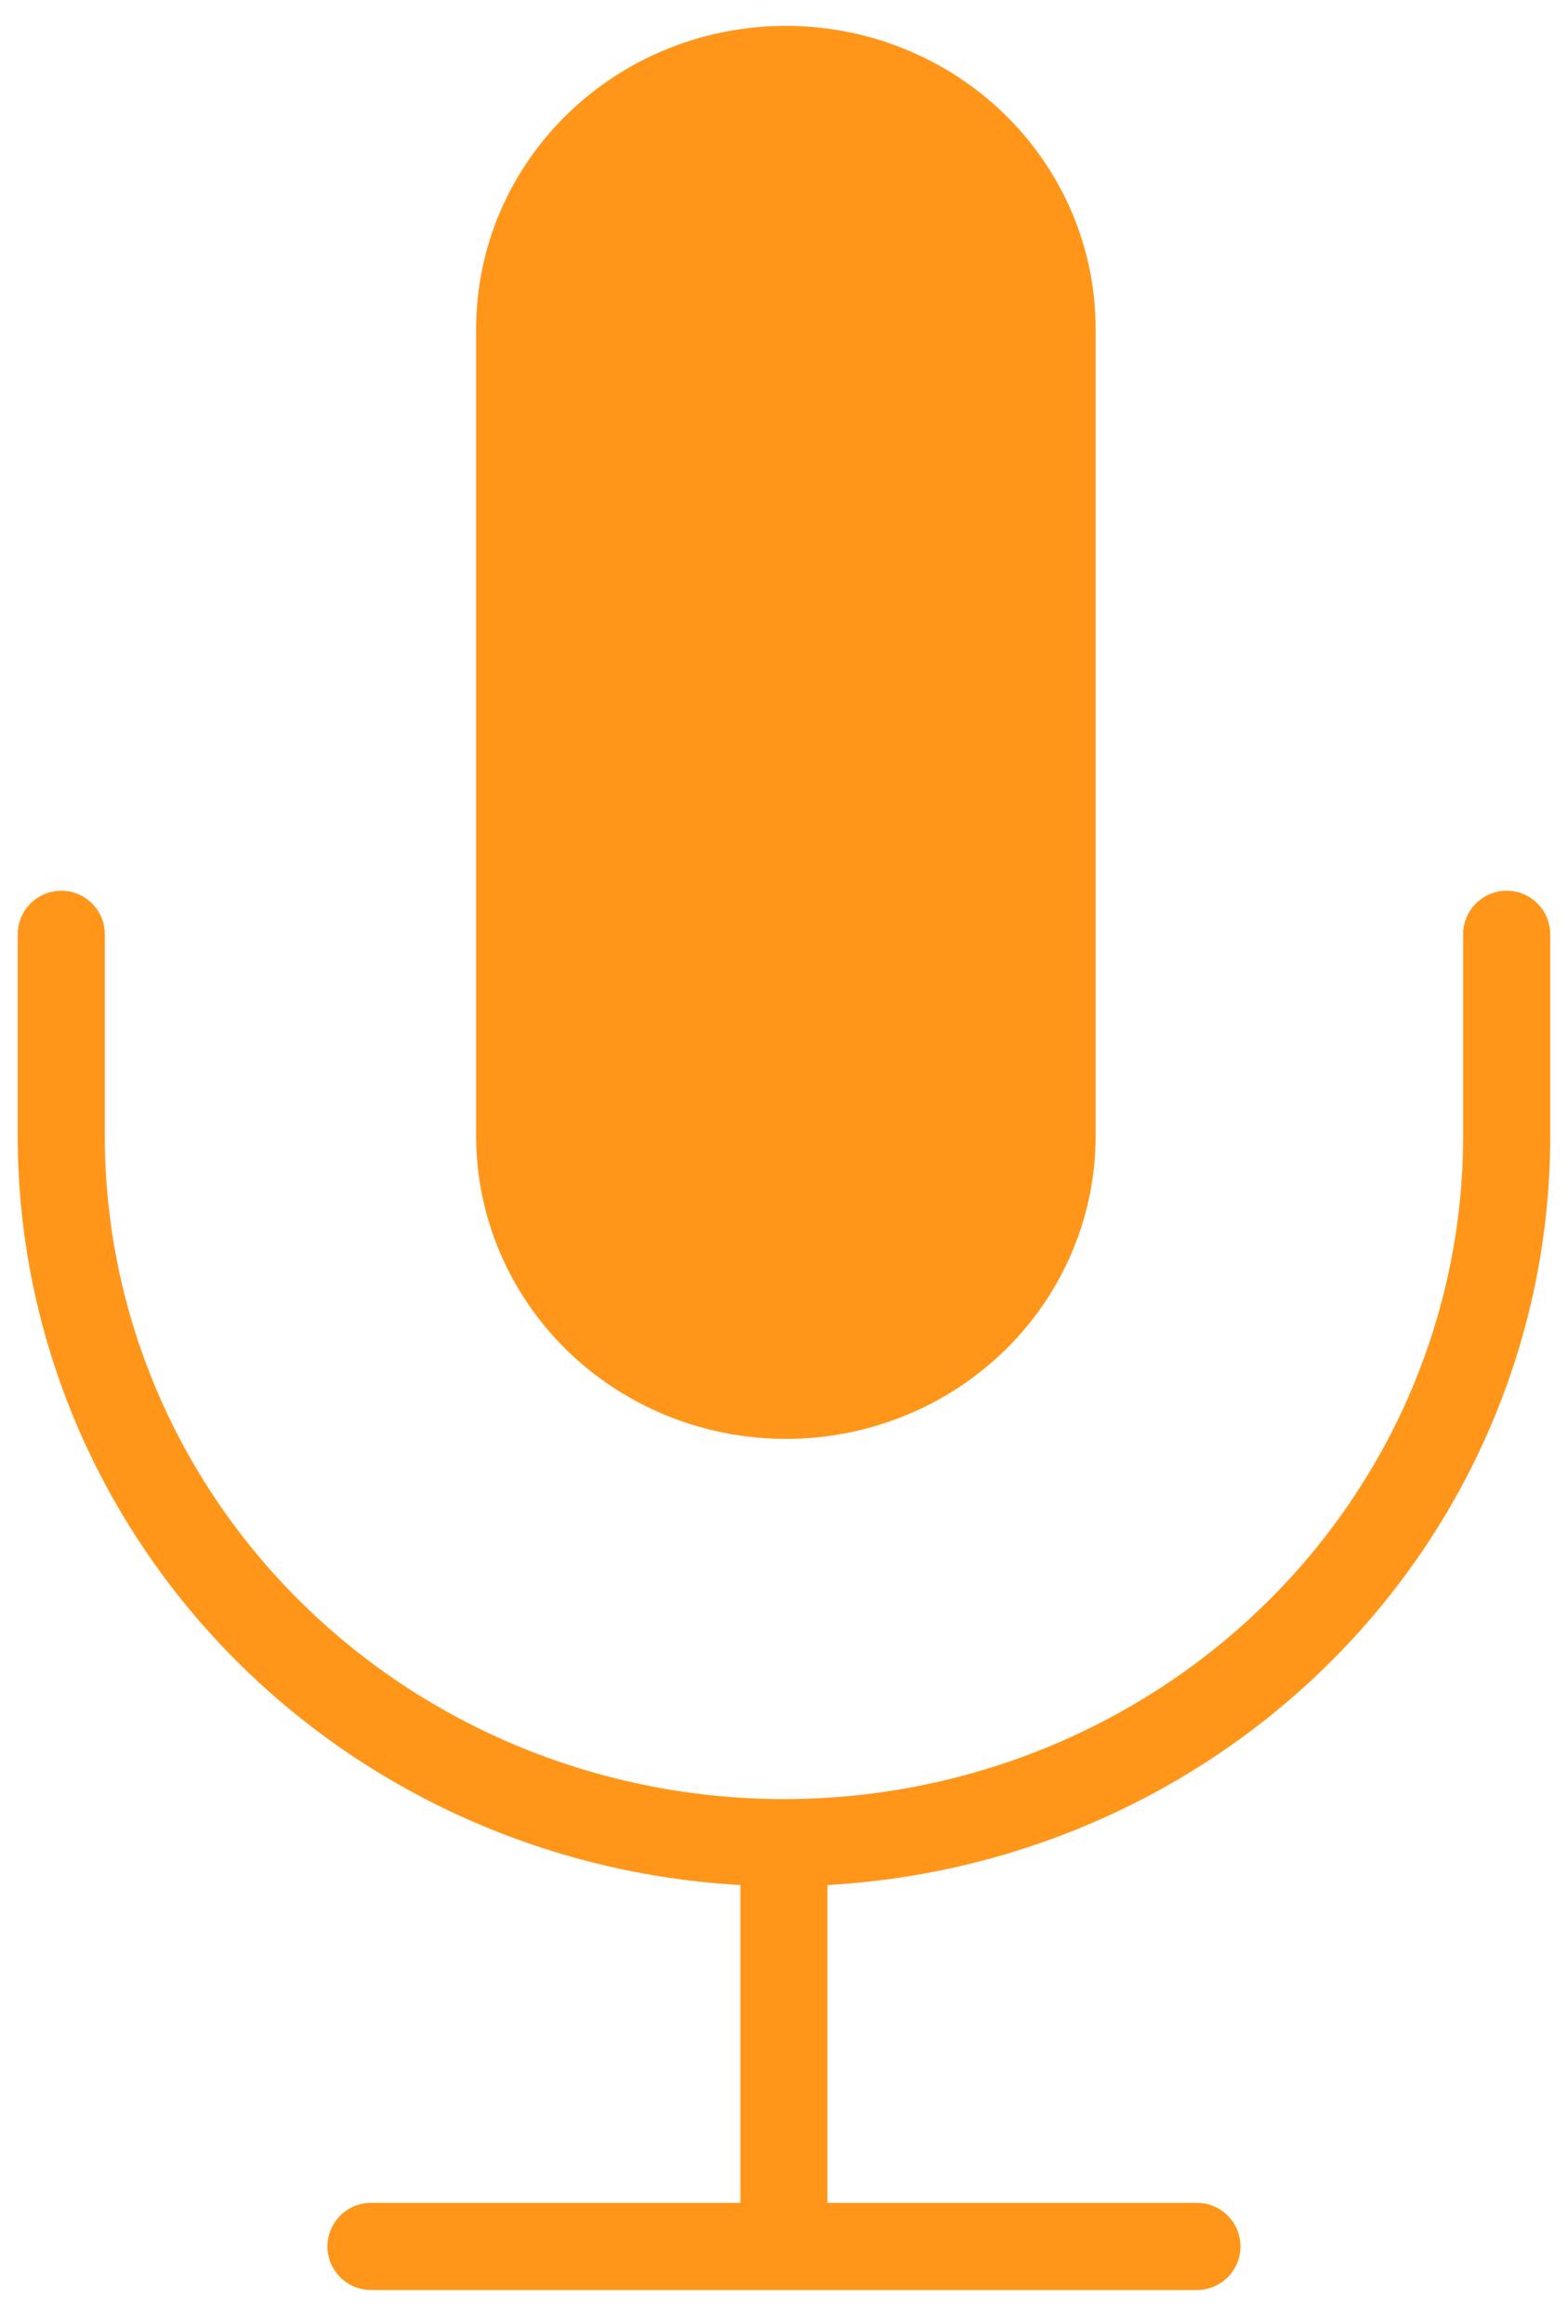
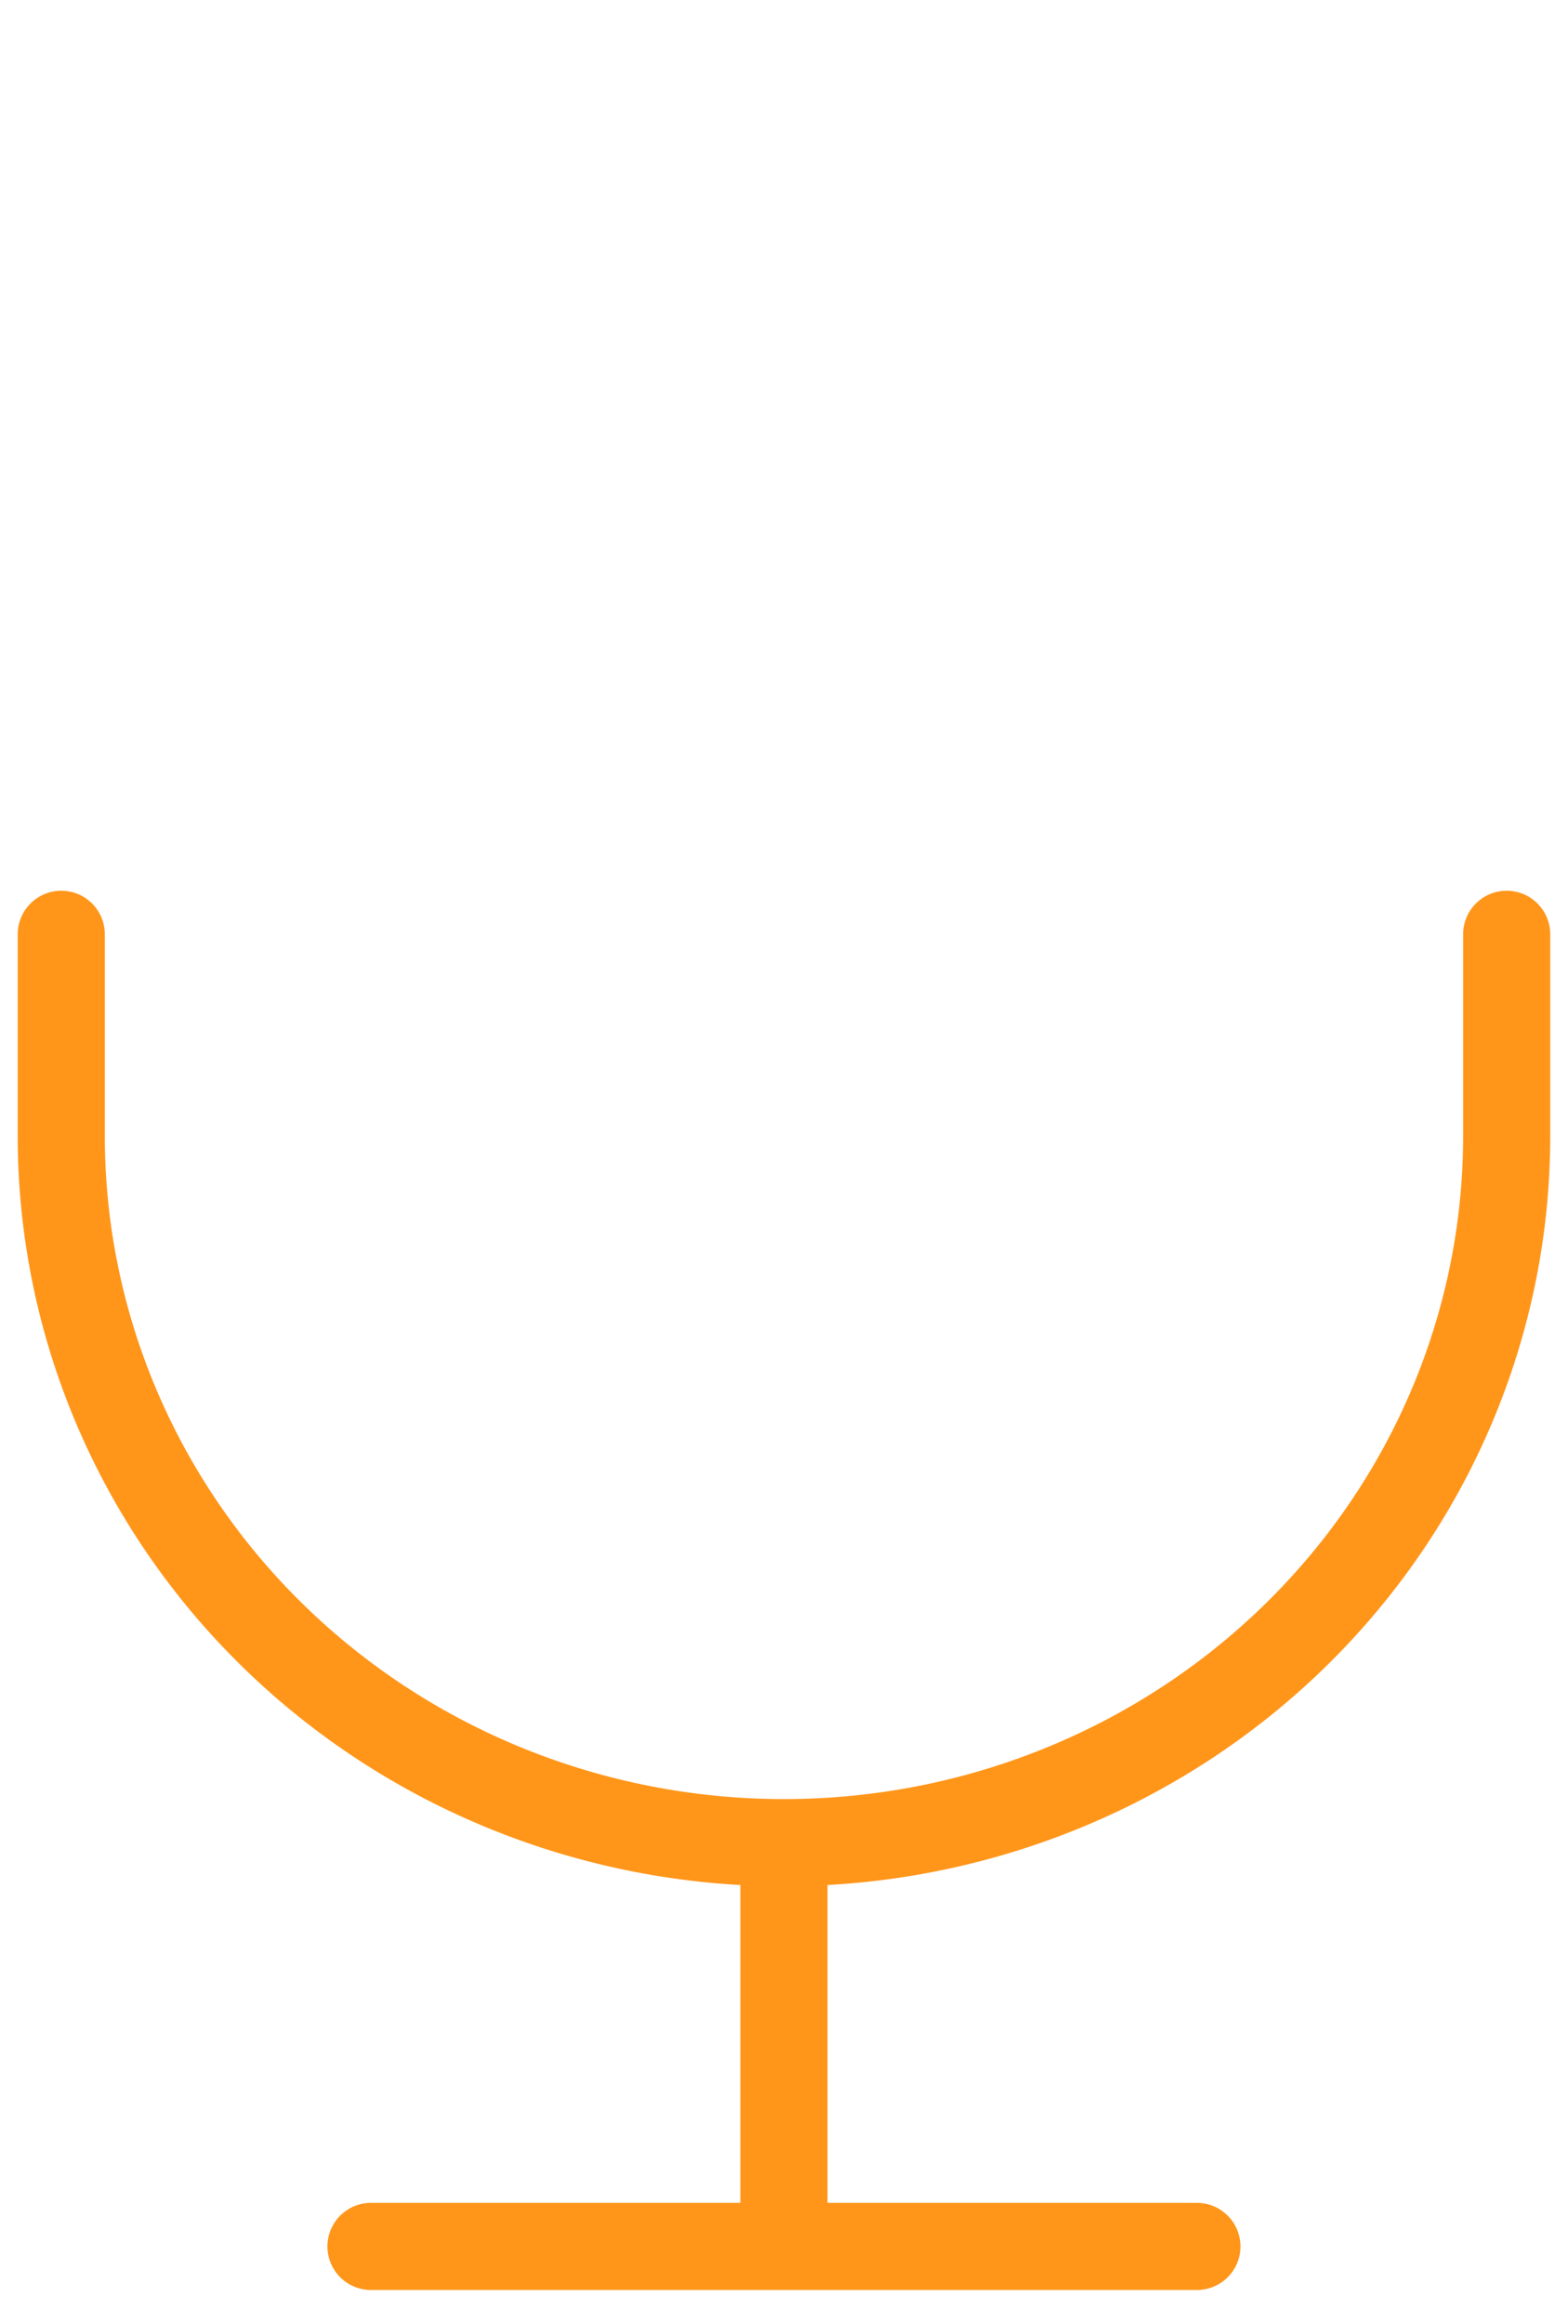
<svg xmlns="http://www.w3.org/2000/svg" width="27" height="40" viewBox="0 0 27 40" fill="none">
  <g id="Group 1707478254">
-     <path id="Vector" d="M13.533 0.445C12.118 0.445 10.761 0.994 9.761 1.972C8.761 2.949 8.199 4.275 8.199 5.657V19.556C8.199 20.939 8.761 22.265 9.761 23.242C10.761 24.219 12.118 24.768 13.533 24.768C14.947 24.768 16.304 24.219 17.304 23.242C18.304 22.265 18.866 20.939 18.866 19.556V5.657C18.866 4.275 18.304 2.949 17.304 1.972C16.304 0.994 14.947 0.445 13.533 0.445Z" fill="#FF961A" />
    <path id="Vector_2" d="M25.944 16.082V19.557C25.944 22.782 24.633 25.876 22.299 28.156C19.965 30.437 16.8 31.718 13.499 31.718M13.499 31.718C10.199 31.718 7.033 30.437 4.7 28.156C2.366 25.876 1.055 22.782 1.055 19.557V16.082M13.499 31.718L13.499 38.668M6.388 38.668H20.61" stroke="#FF961A" stroke-width="1.5" stroke-linecap="round" stroke-linejoin="round" />
  </g>
</svg>